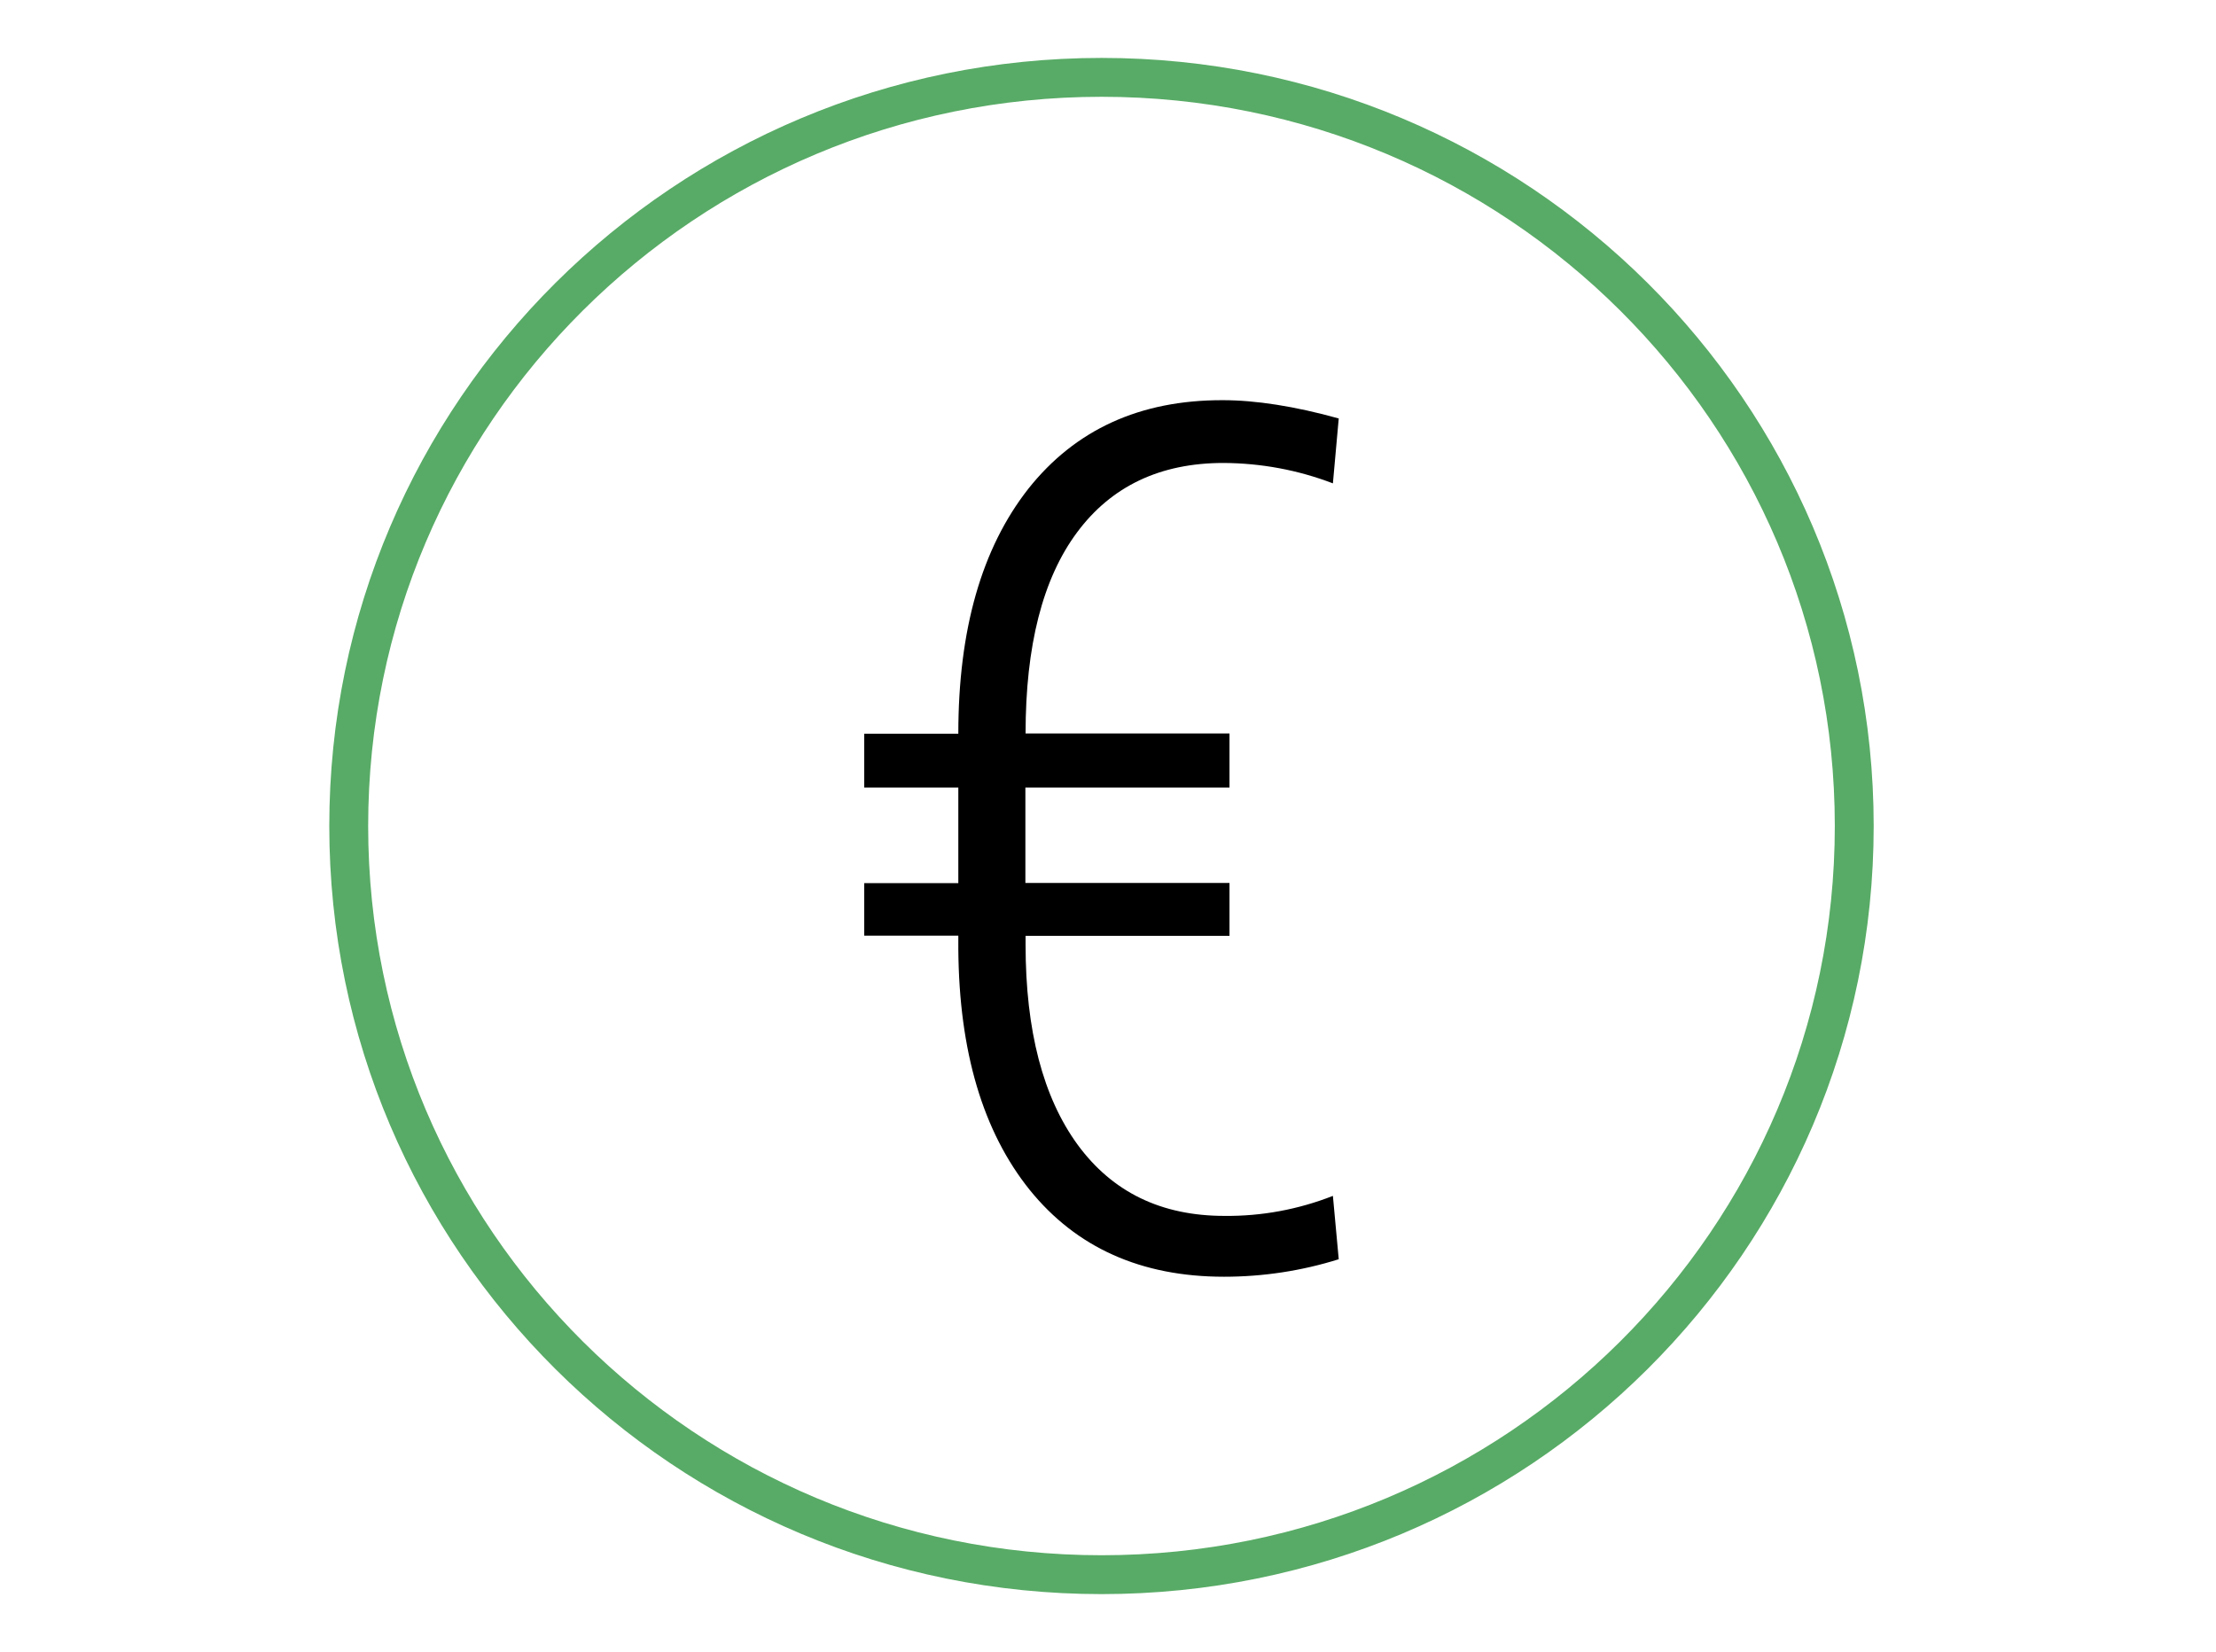
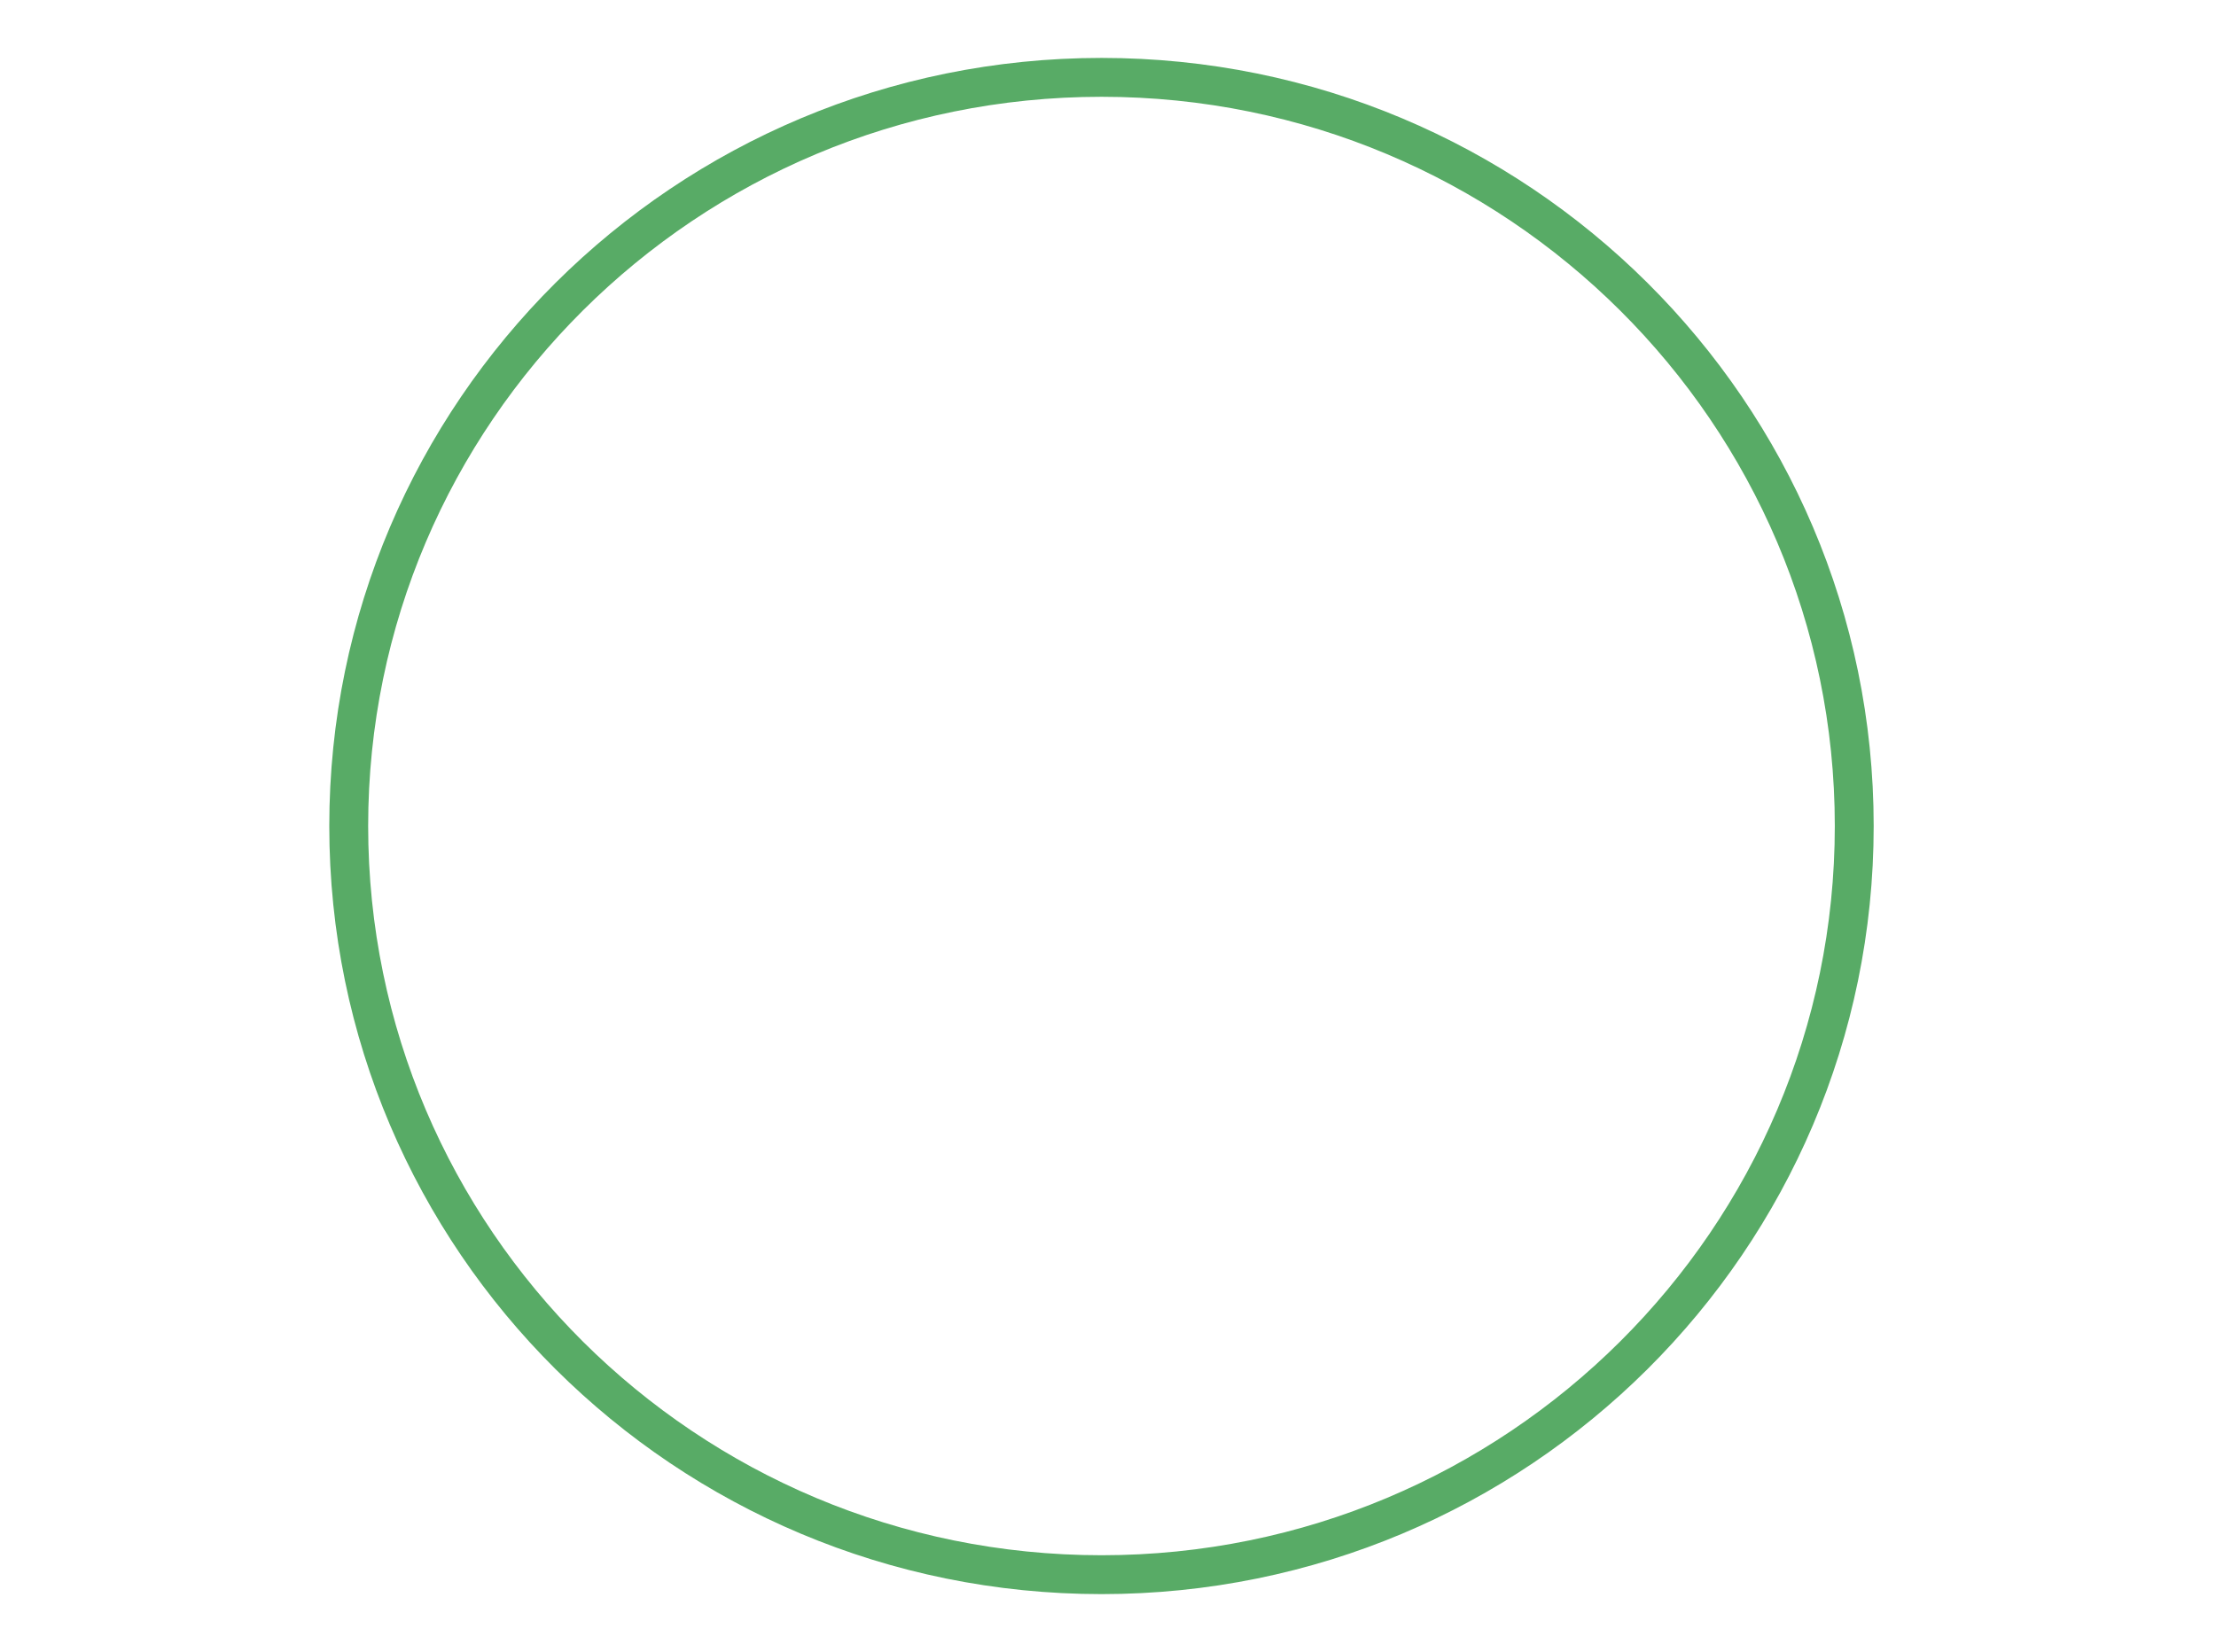
<svg xmlns="http://www.w3.org/2000/svg" width="114" height="85" fill="none">
  <path stroke="#58AB66" stroke-miterlimit="10" stroke-width="2" d="M56.67 81.02c21.38 0 38.72-17.25 38.72-38.52 0-21.27-17.34-38.52-38.72-38.52-21.39 0-38.73 17.25-38.73 38.52 0 21.27 17.34 38.52 38.73 38.52Z" />
-   <path fill="#000" d="M63.24 48.15H52.76v.45c0 4.43.9 7.86 2.68 10.3 1.79 2.44 4.3 3.66 7.55 3.66 1.91.02 3.8-.33 5.58-1.03l.3 3.26c-1.91.6-3.9.9-5.9.9-4.27 0-7.6-1.5-10-4.47-2.4-2.99-3.63-7.11-3.67-12.38v-.7h-4.84v-2.7h4.84v-4.92h-4.84v-2.77h4.84c0-5.35 1.2-9.54 3.6-12.6 2.41-3.04 5.74-4.57 10-4.56 1.7 0 3.7.31 5.97.94l-.3 3.34c-1.8-.69-3.7-1.04-5.63-1.05-3.26 0-5.77 1.2-7.53 3.57-1.77 2.38-2.65 5.83-2.65 10.35h10.49v2.78h-10.5v4.91h10.5v2.72Z" />
</svg>